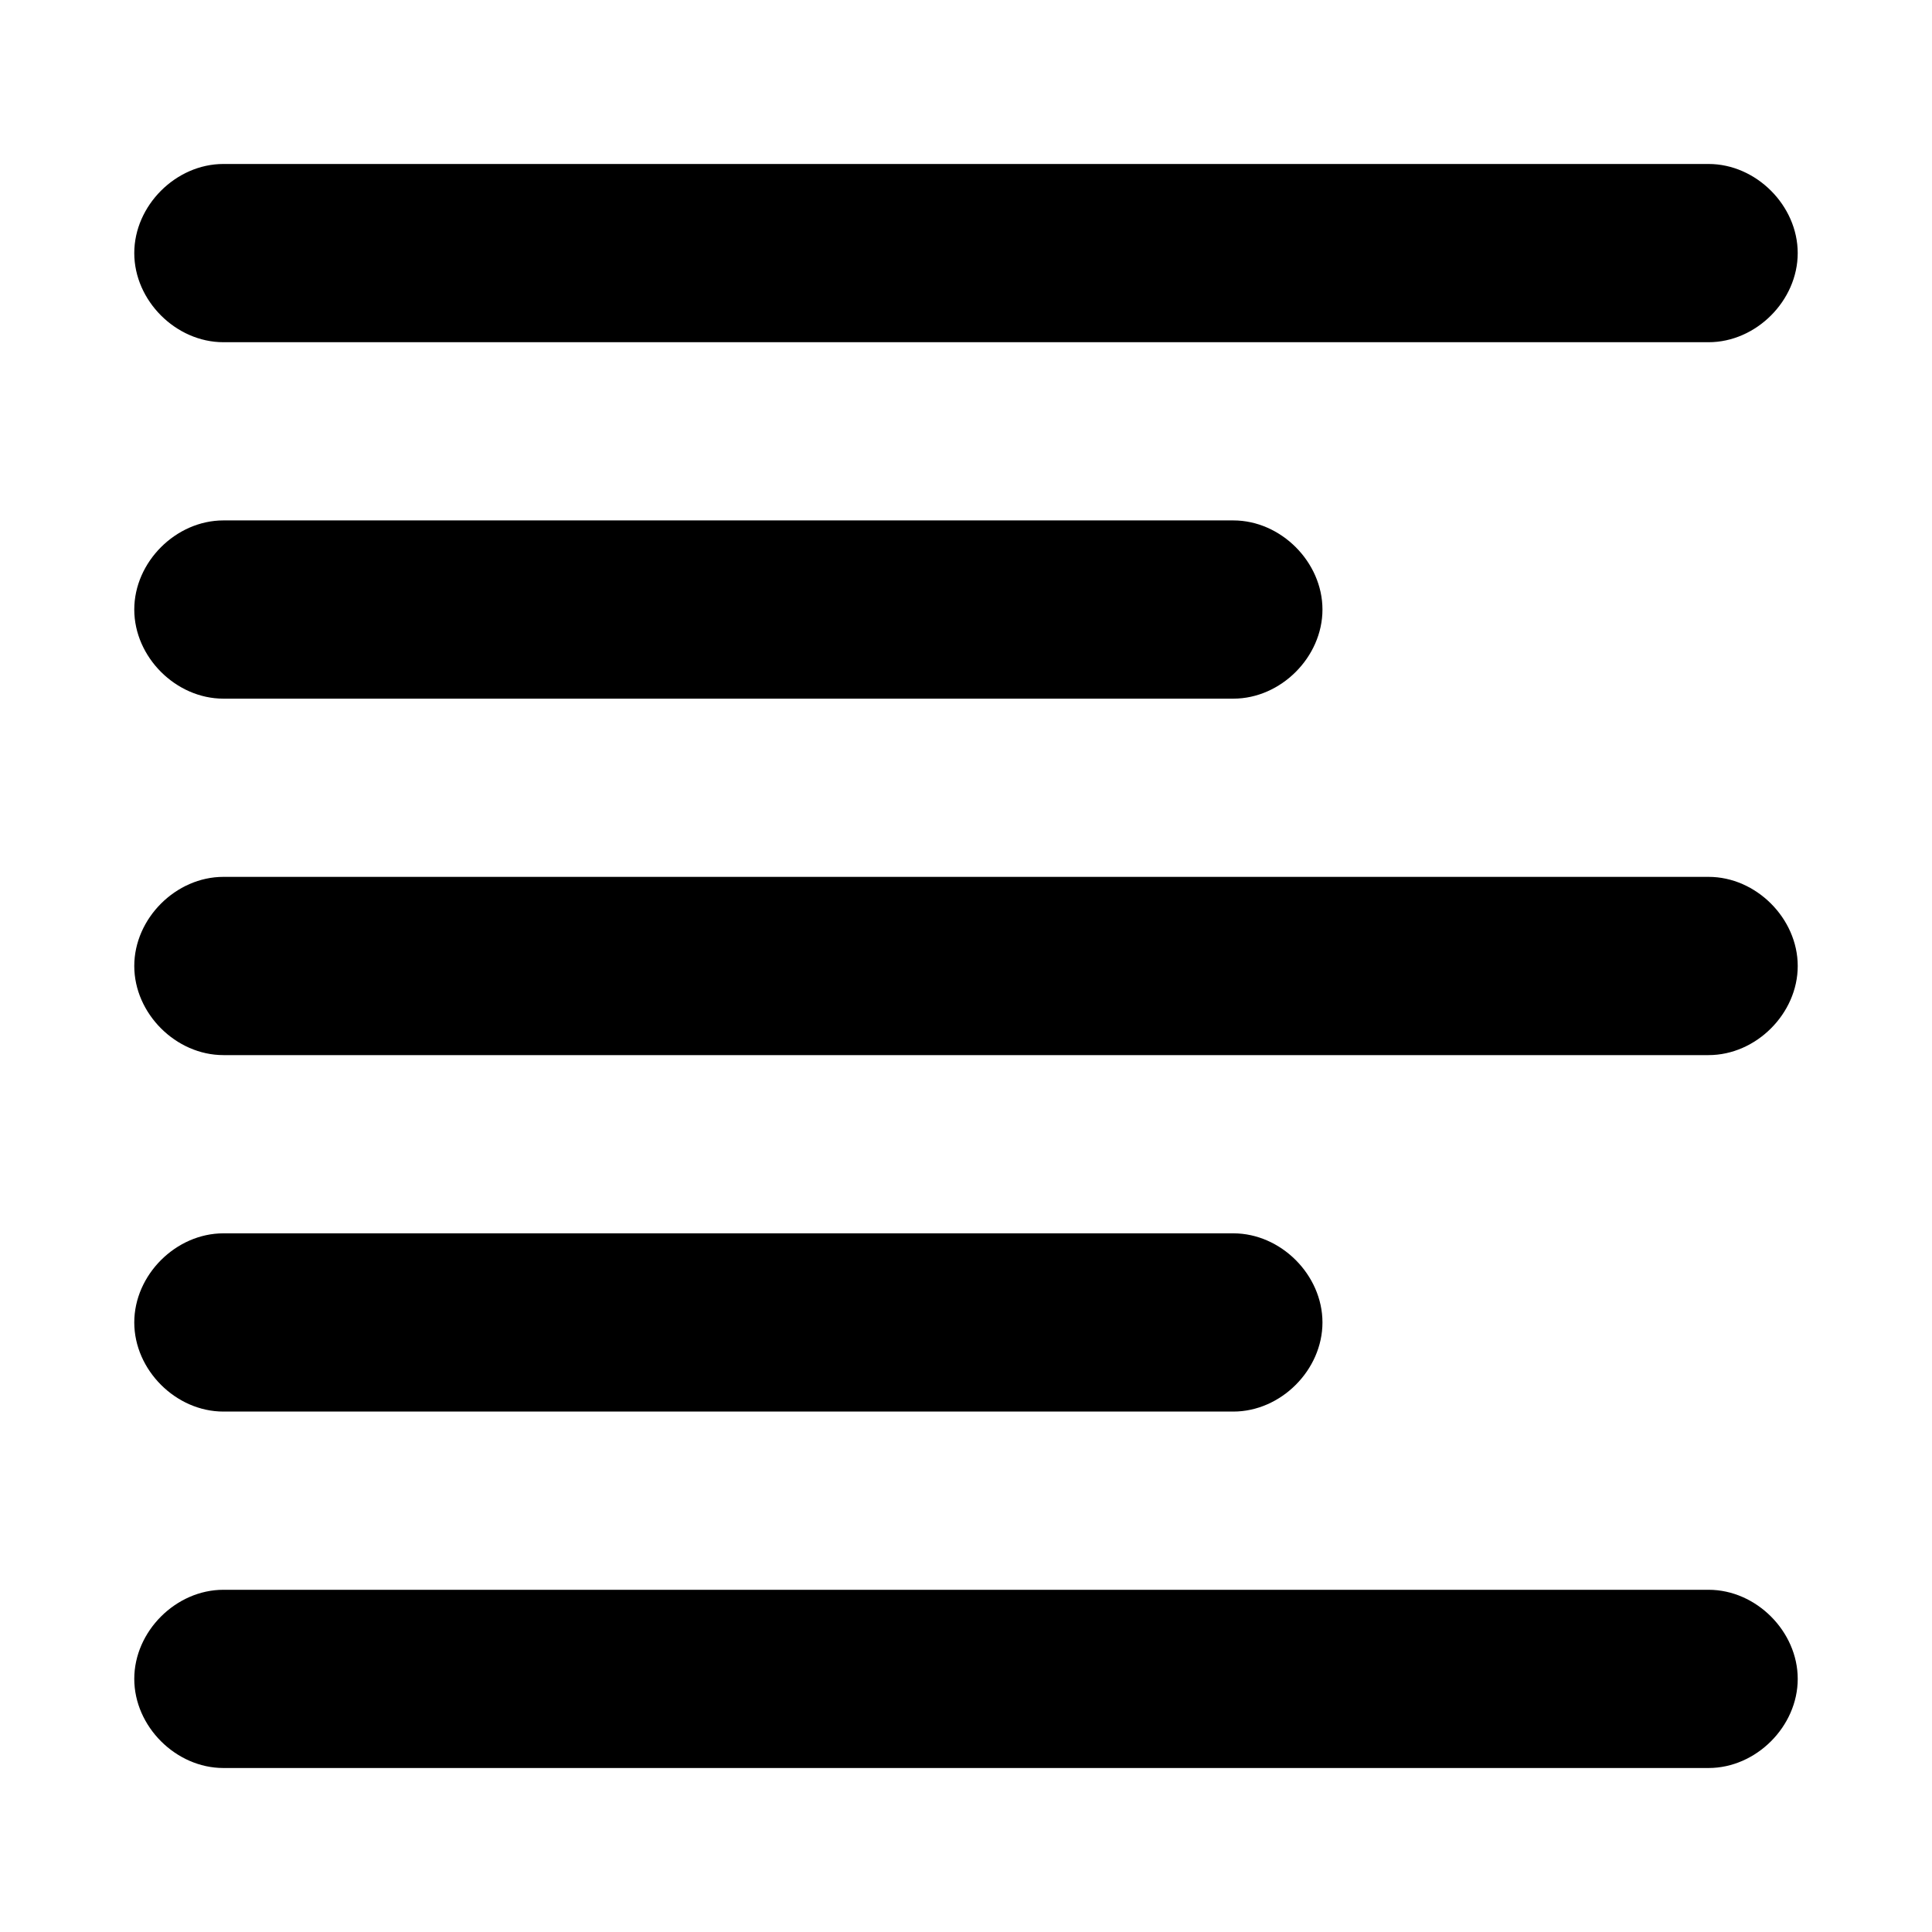
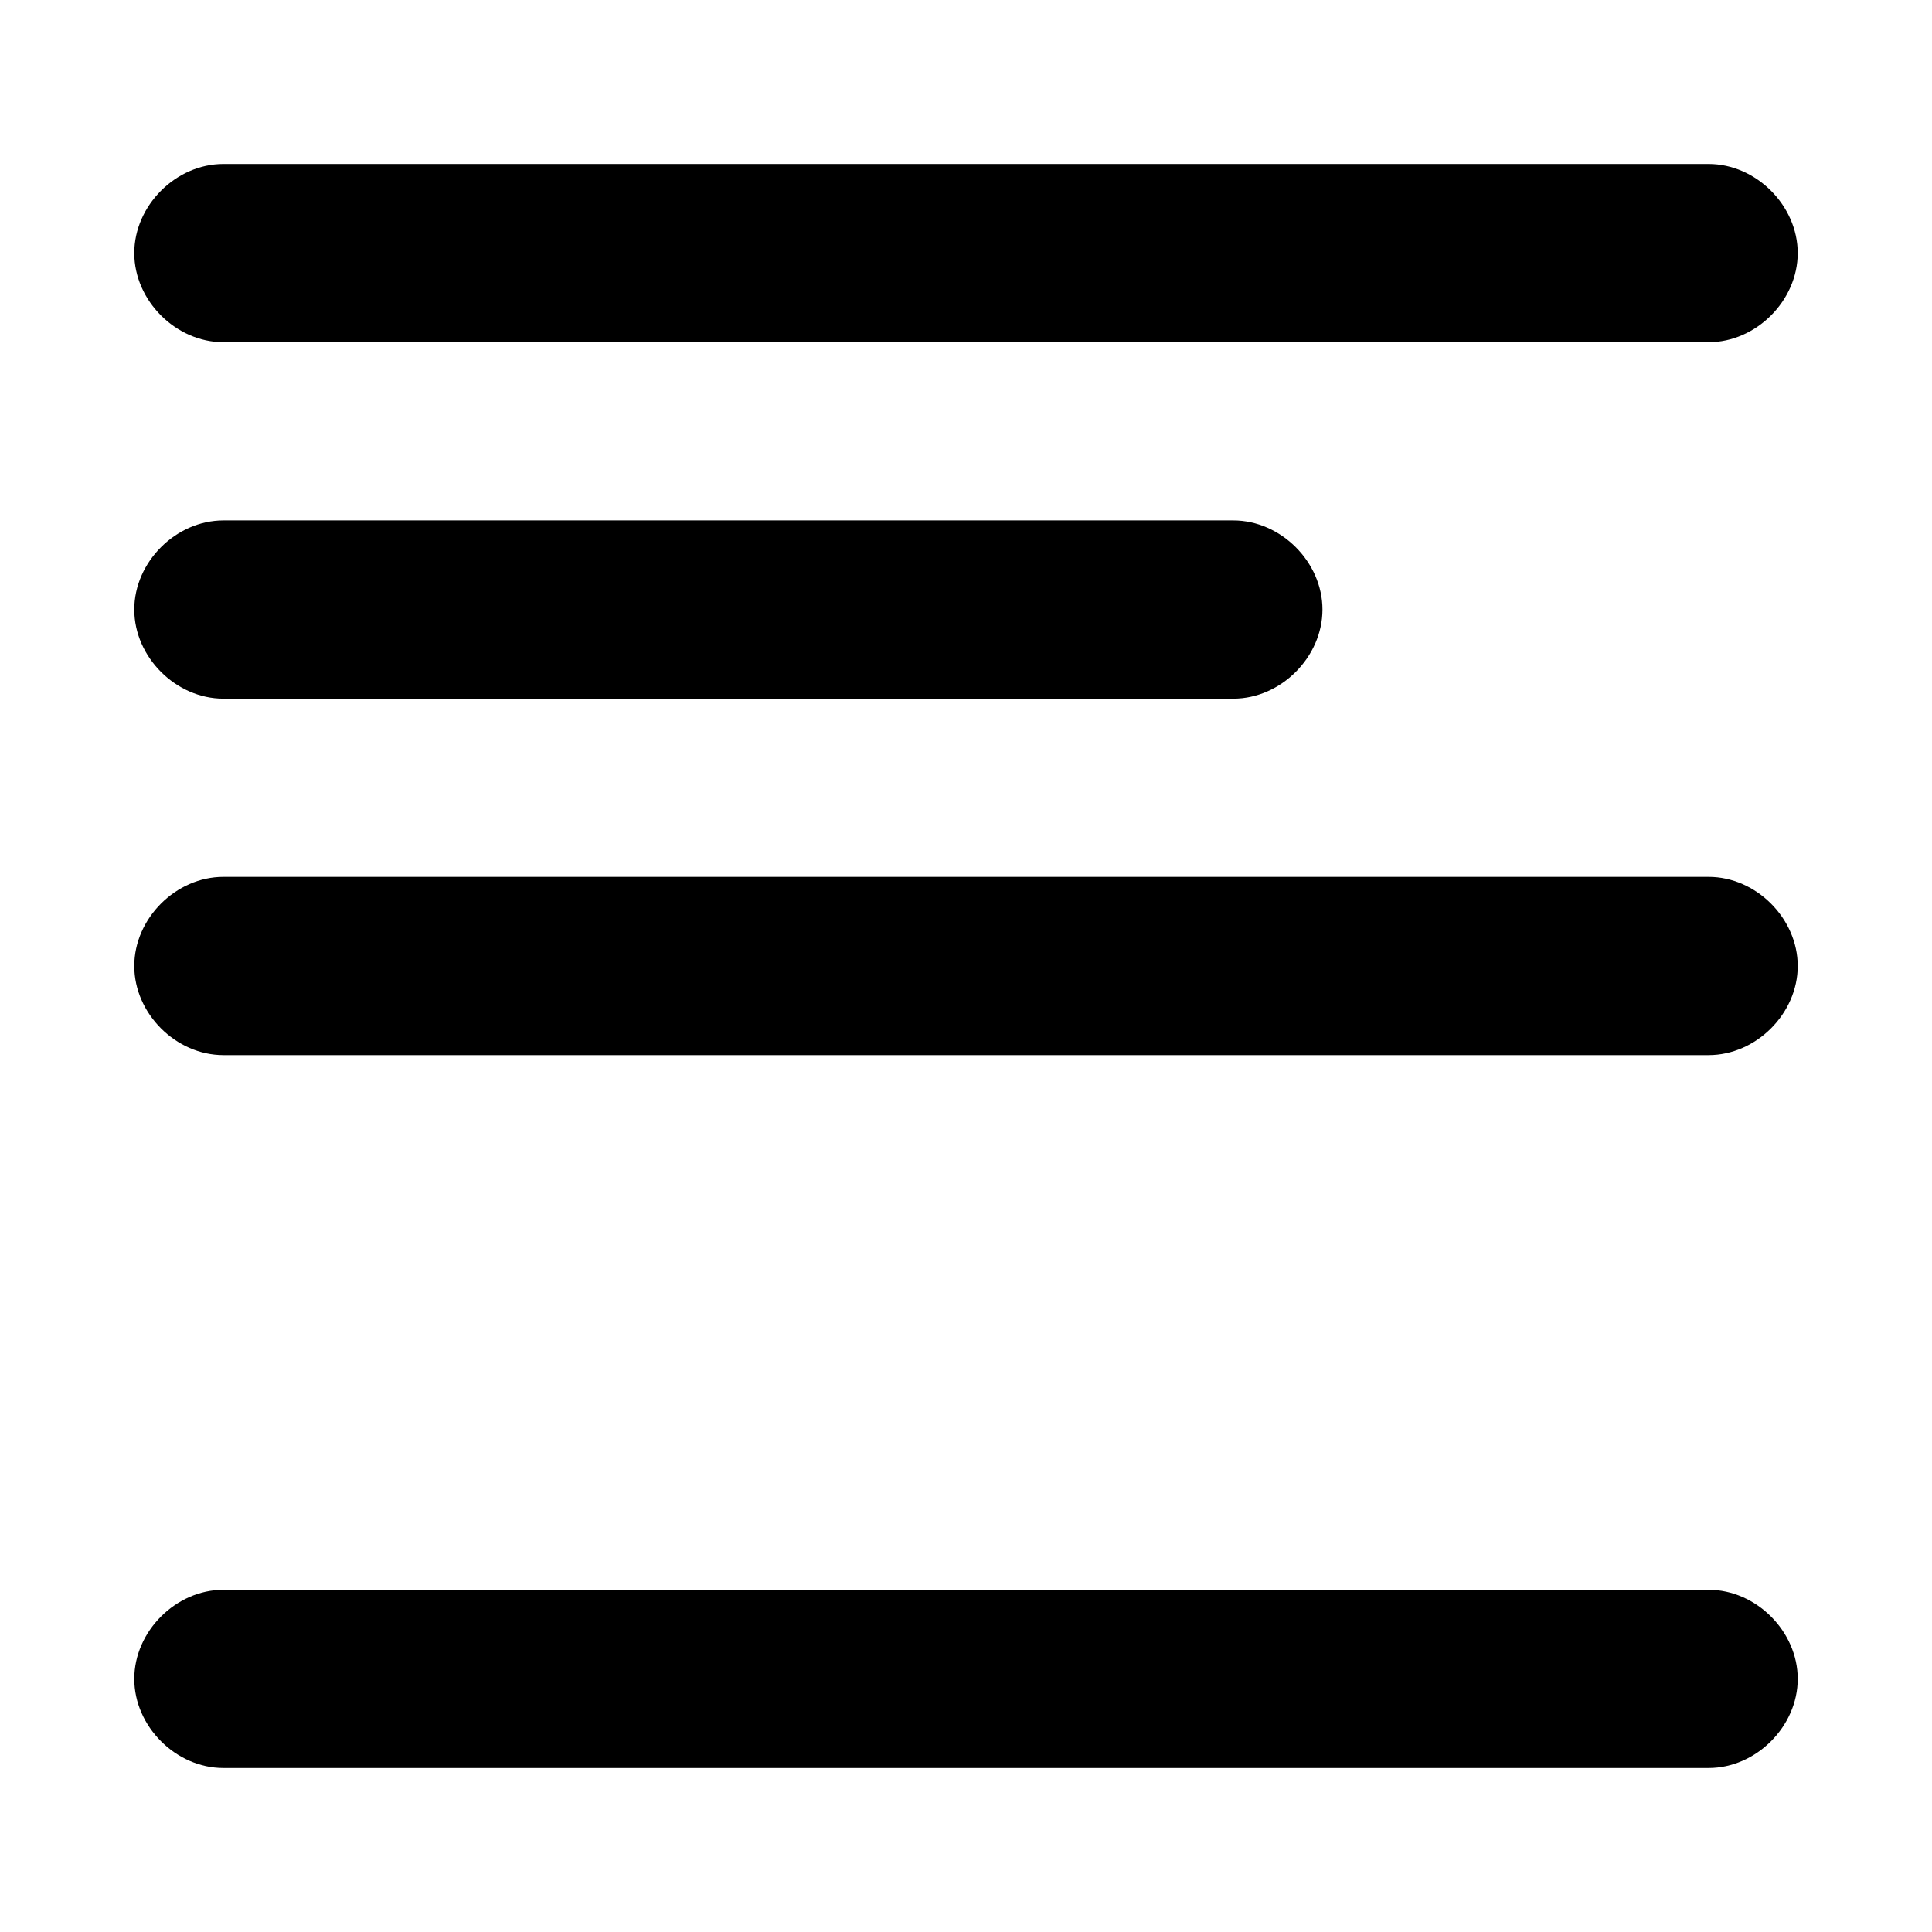
<svg xmlns="http://www.w3.org/2000/svg" fill="#000000" width="800px" height="800px" version="1.1" viewBox="144 144 512 512">
  <g>
    <path d="m203.2 234.69h393.6c12.594 0 23.613-11.023 23.613-23.617s-11.02-23.617-23.617-23.617h-393.6c-12.594 0-23.613 11.023-23.613 23.617s11.02 23.617 23.617 23.617z" />
    <path d="m203.2 329.15h267.65c12.594 0 23.617-11.02 23.617-23.617 0-12.594-11.02-23.617-23.617-23.617h-267.65c-12.598 0.004-23.617 11.023-23.617 23.621 0 12.594 11.02 23.613 23.617 23.613z" />
    <path d="m596.8 376.38h-393.6c-12.598 0-23.617 11.02-23.617 23.617 0 12.594 11.02 23.617 23.617 23.617h393.6c12.594 0 23.617-11.02 23.617-23.617-0.004-12.598-11.023-23.617-23.617-23.617z" />
-     <path d="m203.2 518.08h267.65c12.594 0 23.617-11.02 23.617-23.617 0-12.594-11.02-23.617-23.617-23.617h-267.65c-12.598 0.004-23.617 11.023-23.617 23.617 0 12.598 11.02 23.617 23.617 23.617z" />
    <path d="m596.8 565.31h-393.6c-12.598 0-23.617 11.02-23.617 23.613s11.02 23.617 23.617 23.617h393.6c12.594 0 23.617-11.02 23.617-23.617-0.004-12.594-11.023-23.613-23.617-23.613z" />
  </g>
</svg>